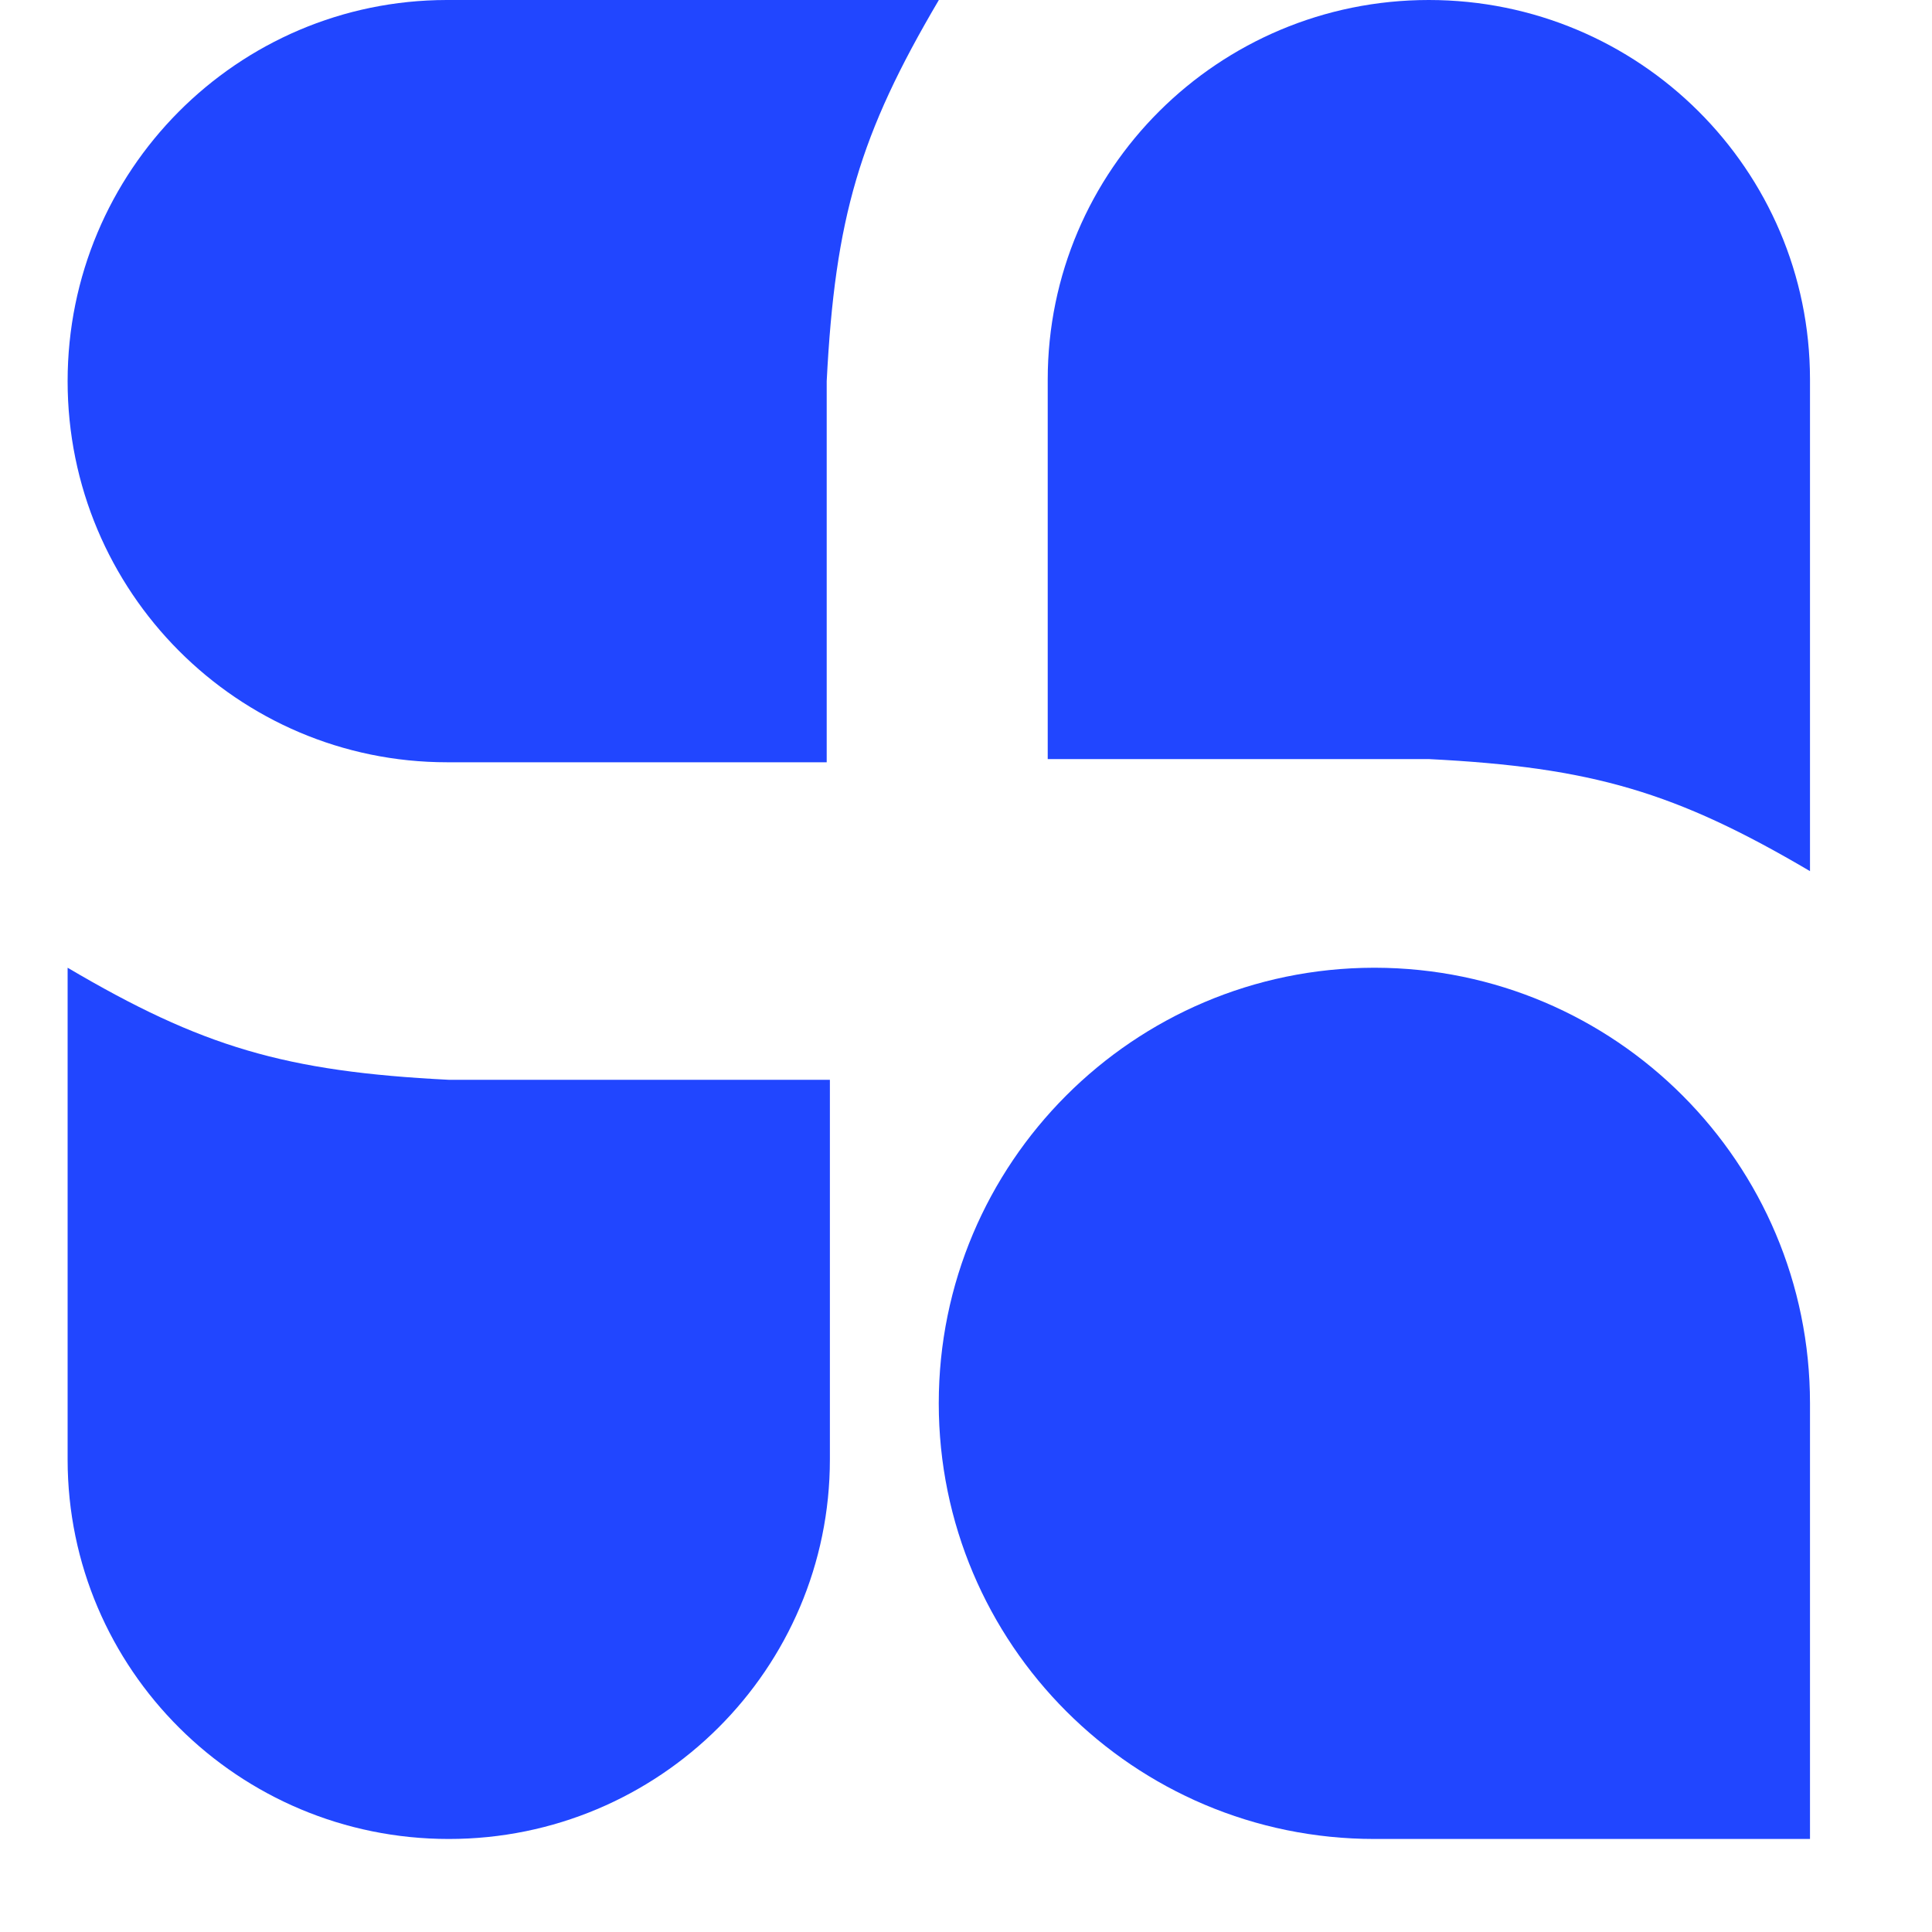
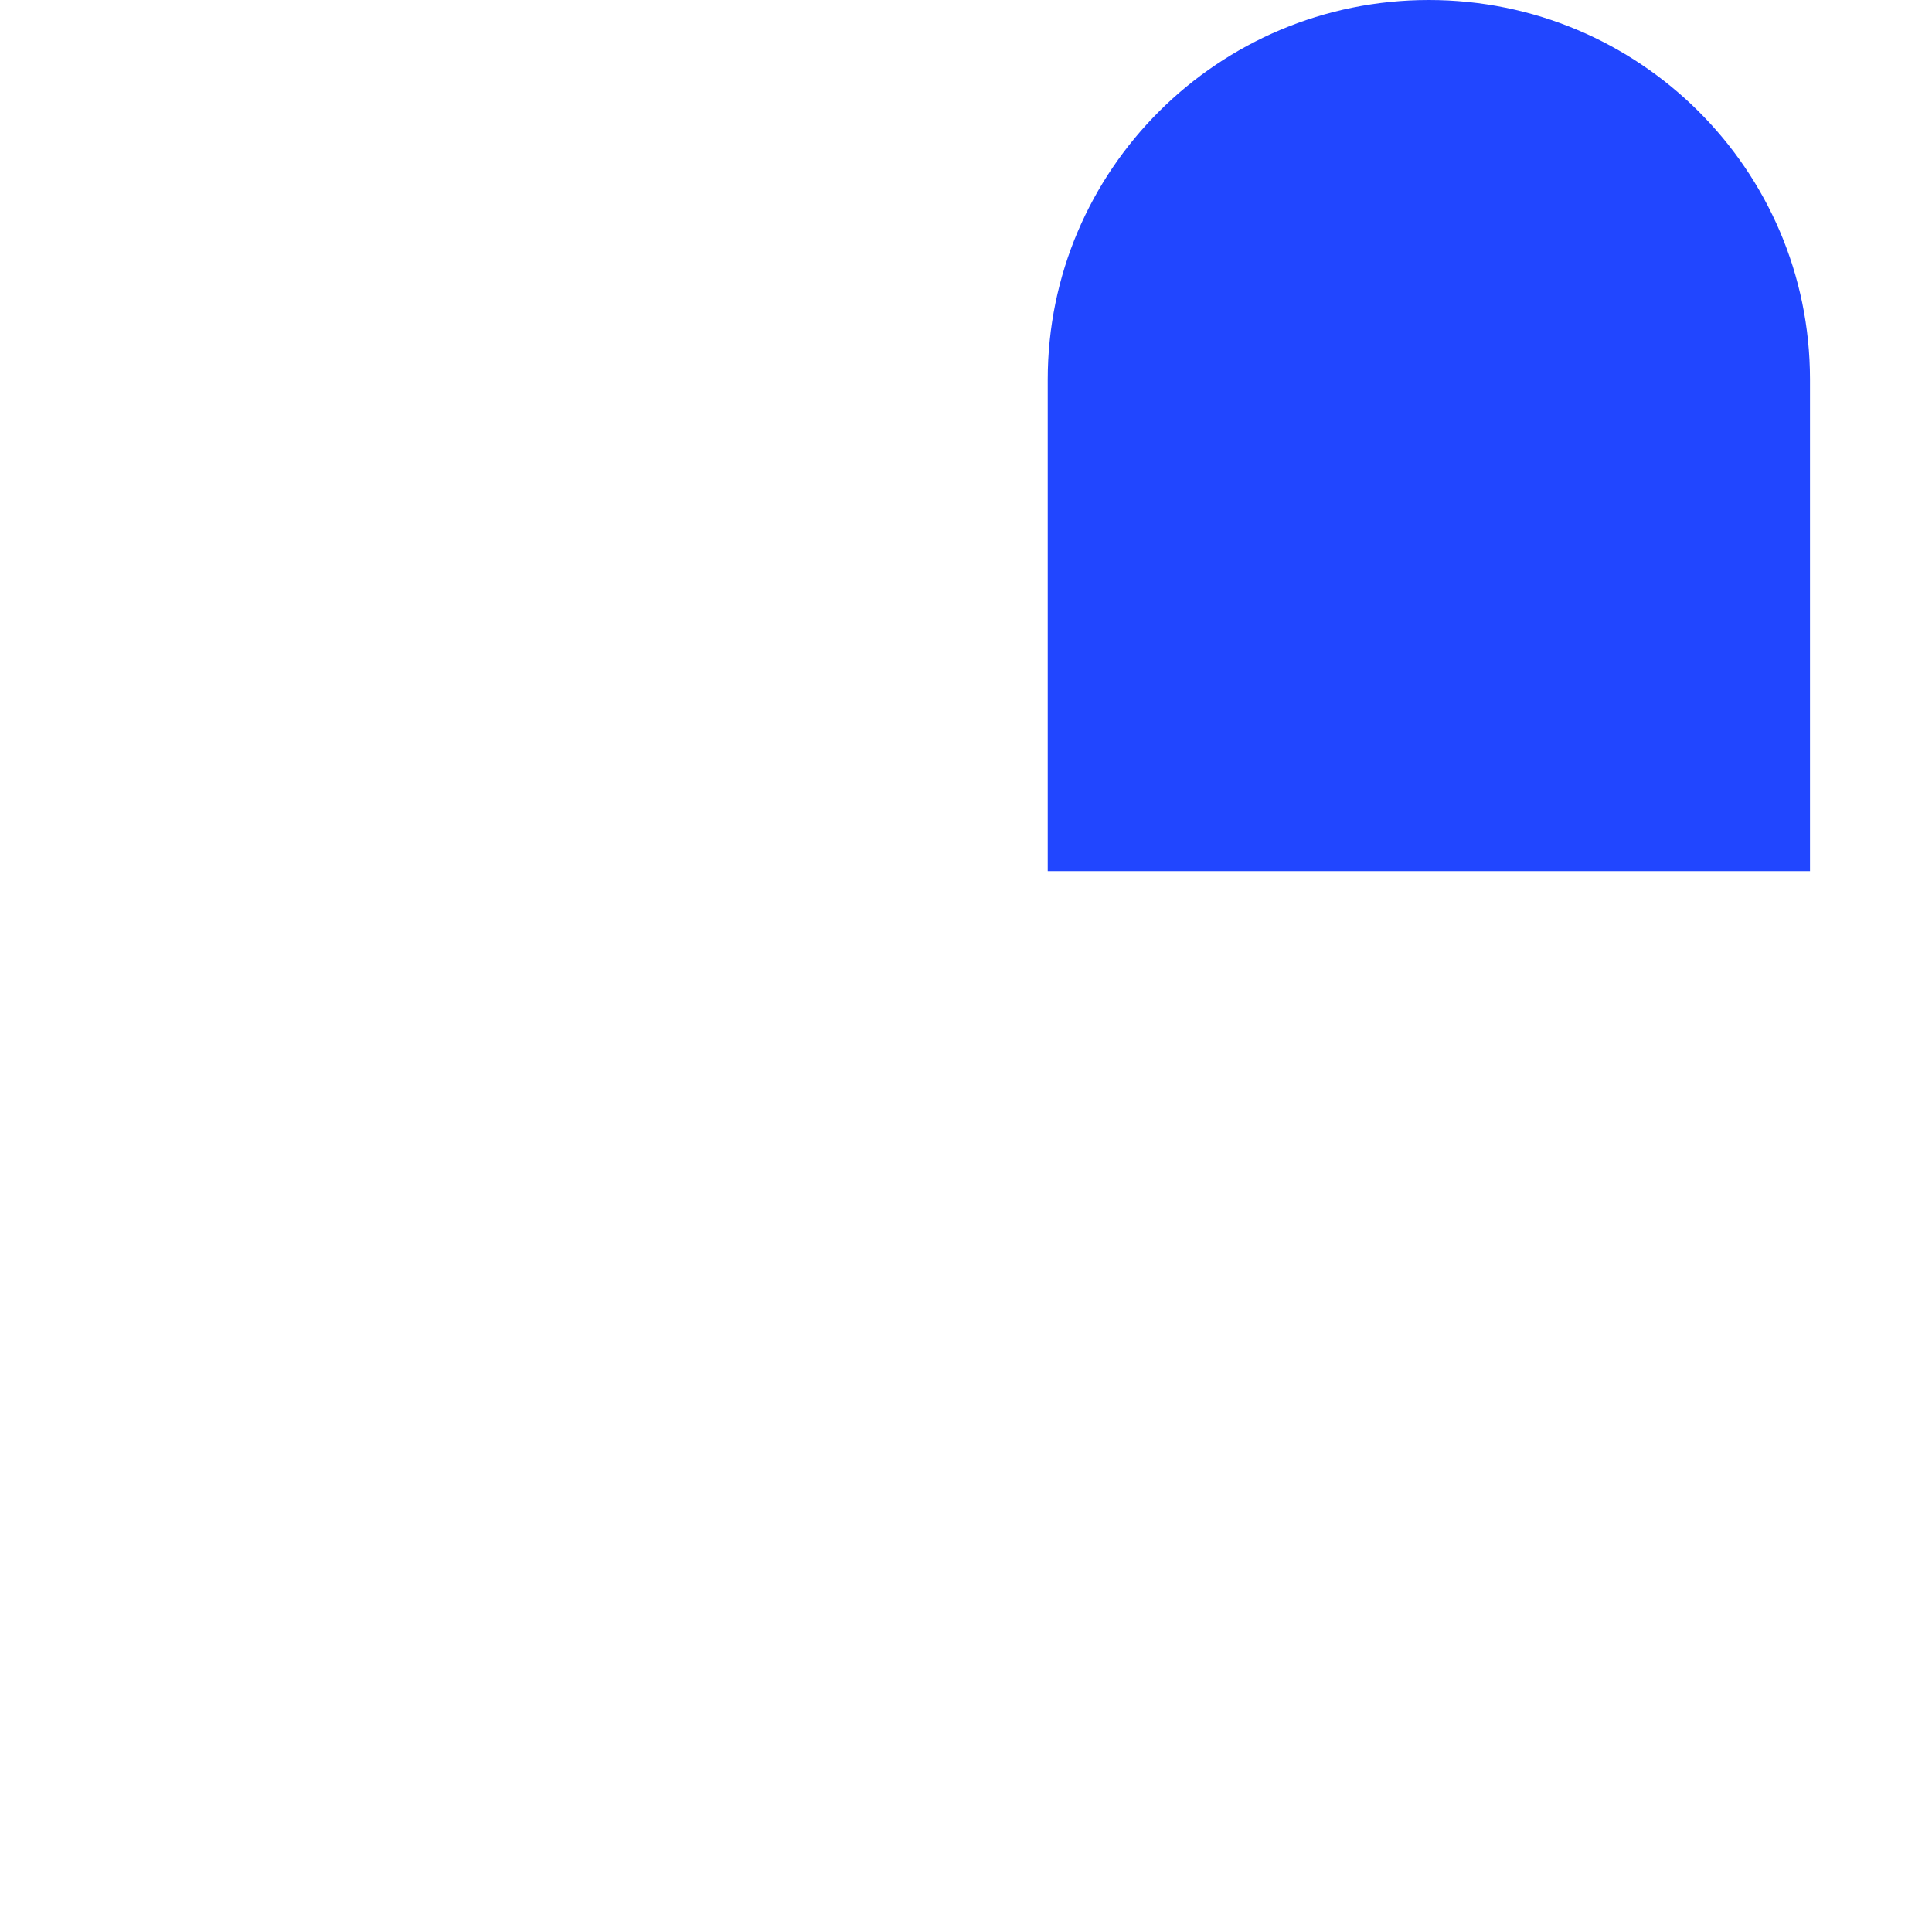
<svg xmlns="http://www.w3.org/2000/svg" fill="none" viewBox="0 0 20 20" height="20" width="20">
-   <path fill="#2146FF" d="M9.719 0C8.9 1.389 8.644 2.252 8.558 3.946V7.891H4.629C2.459 7.891 0.7 6.125 0.7 3.946C0.7 1.768 2.457 0.002 4.625 1.78479e-06" clip-rule="evenodd" fill-rule="evenodd" />
-   <path fill="#2146FF" d="M18.737 9.018C17.348 8.2 16.485 7.943 14.791 7.858H10.846V3.929C10.846 1.759 12.612 0 14.791 0C16.969 0 18.735 1.757 18.737 3.925" clip-rule="evenodd" fill-rule="evenodd" />
-   <path fill="#2146FF" d="M0.7 10.018C2.089 10.837 2.952 11.093 4.646 11.178H8.591V15.107C8.591 17.277 6.825 19.037 4.646 19.037C2.468 19.037 0.702 17.28 0.7 15.112" clip-rule="evenodd" fill-rule="evenodd" />
-   <path fill="#2146FF" d="M14.236 10.018H14.22C11.733 10.023 9.718 12.04 9.718 14.527C9.718 17.018 11.737 19.037 14.228 19.037H18.737V14.527C18.737 12.04 16.722 10.023 14.236 10.018Z" clip-rule="evenodd" fill-rule="evenodd" />
+   <path fill="#2146FF" d="M18.737 9.018H10.846V3.929C10.846 1.759 12.612 0 14.791 0C16.969 0 18.735 1.757 18.737 3.925" clip-rule="evenodd" fill-rule="evenodd" />
</svg>